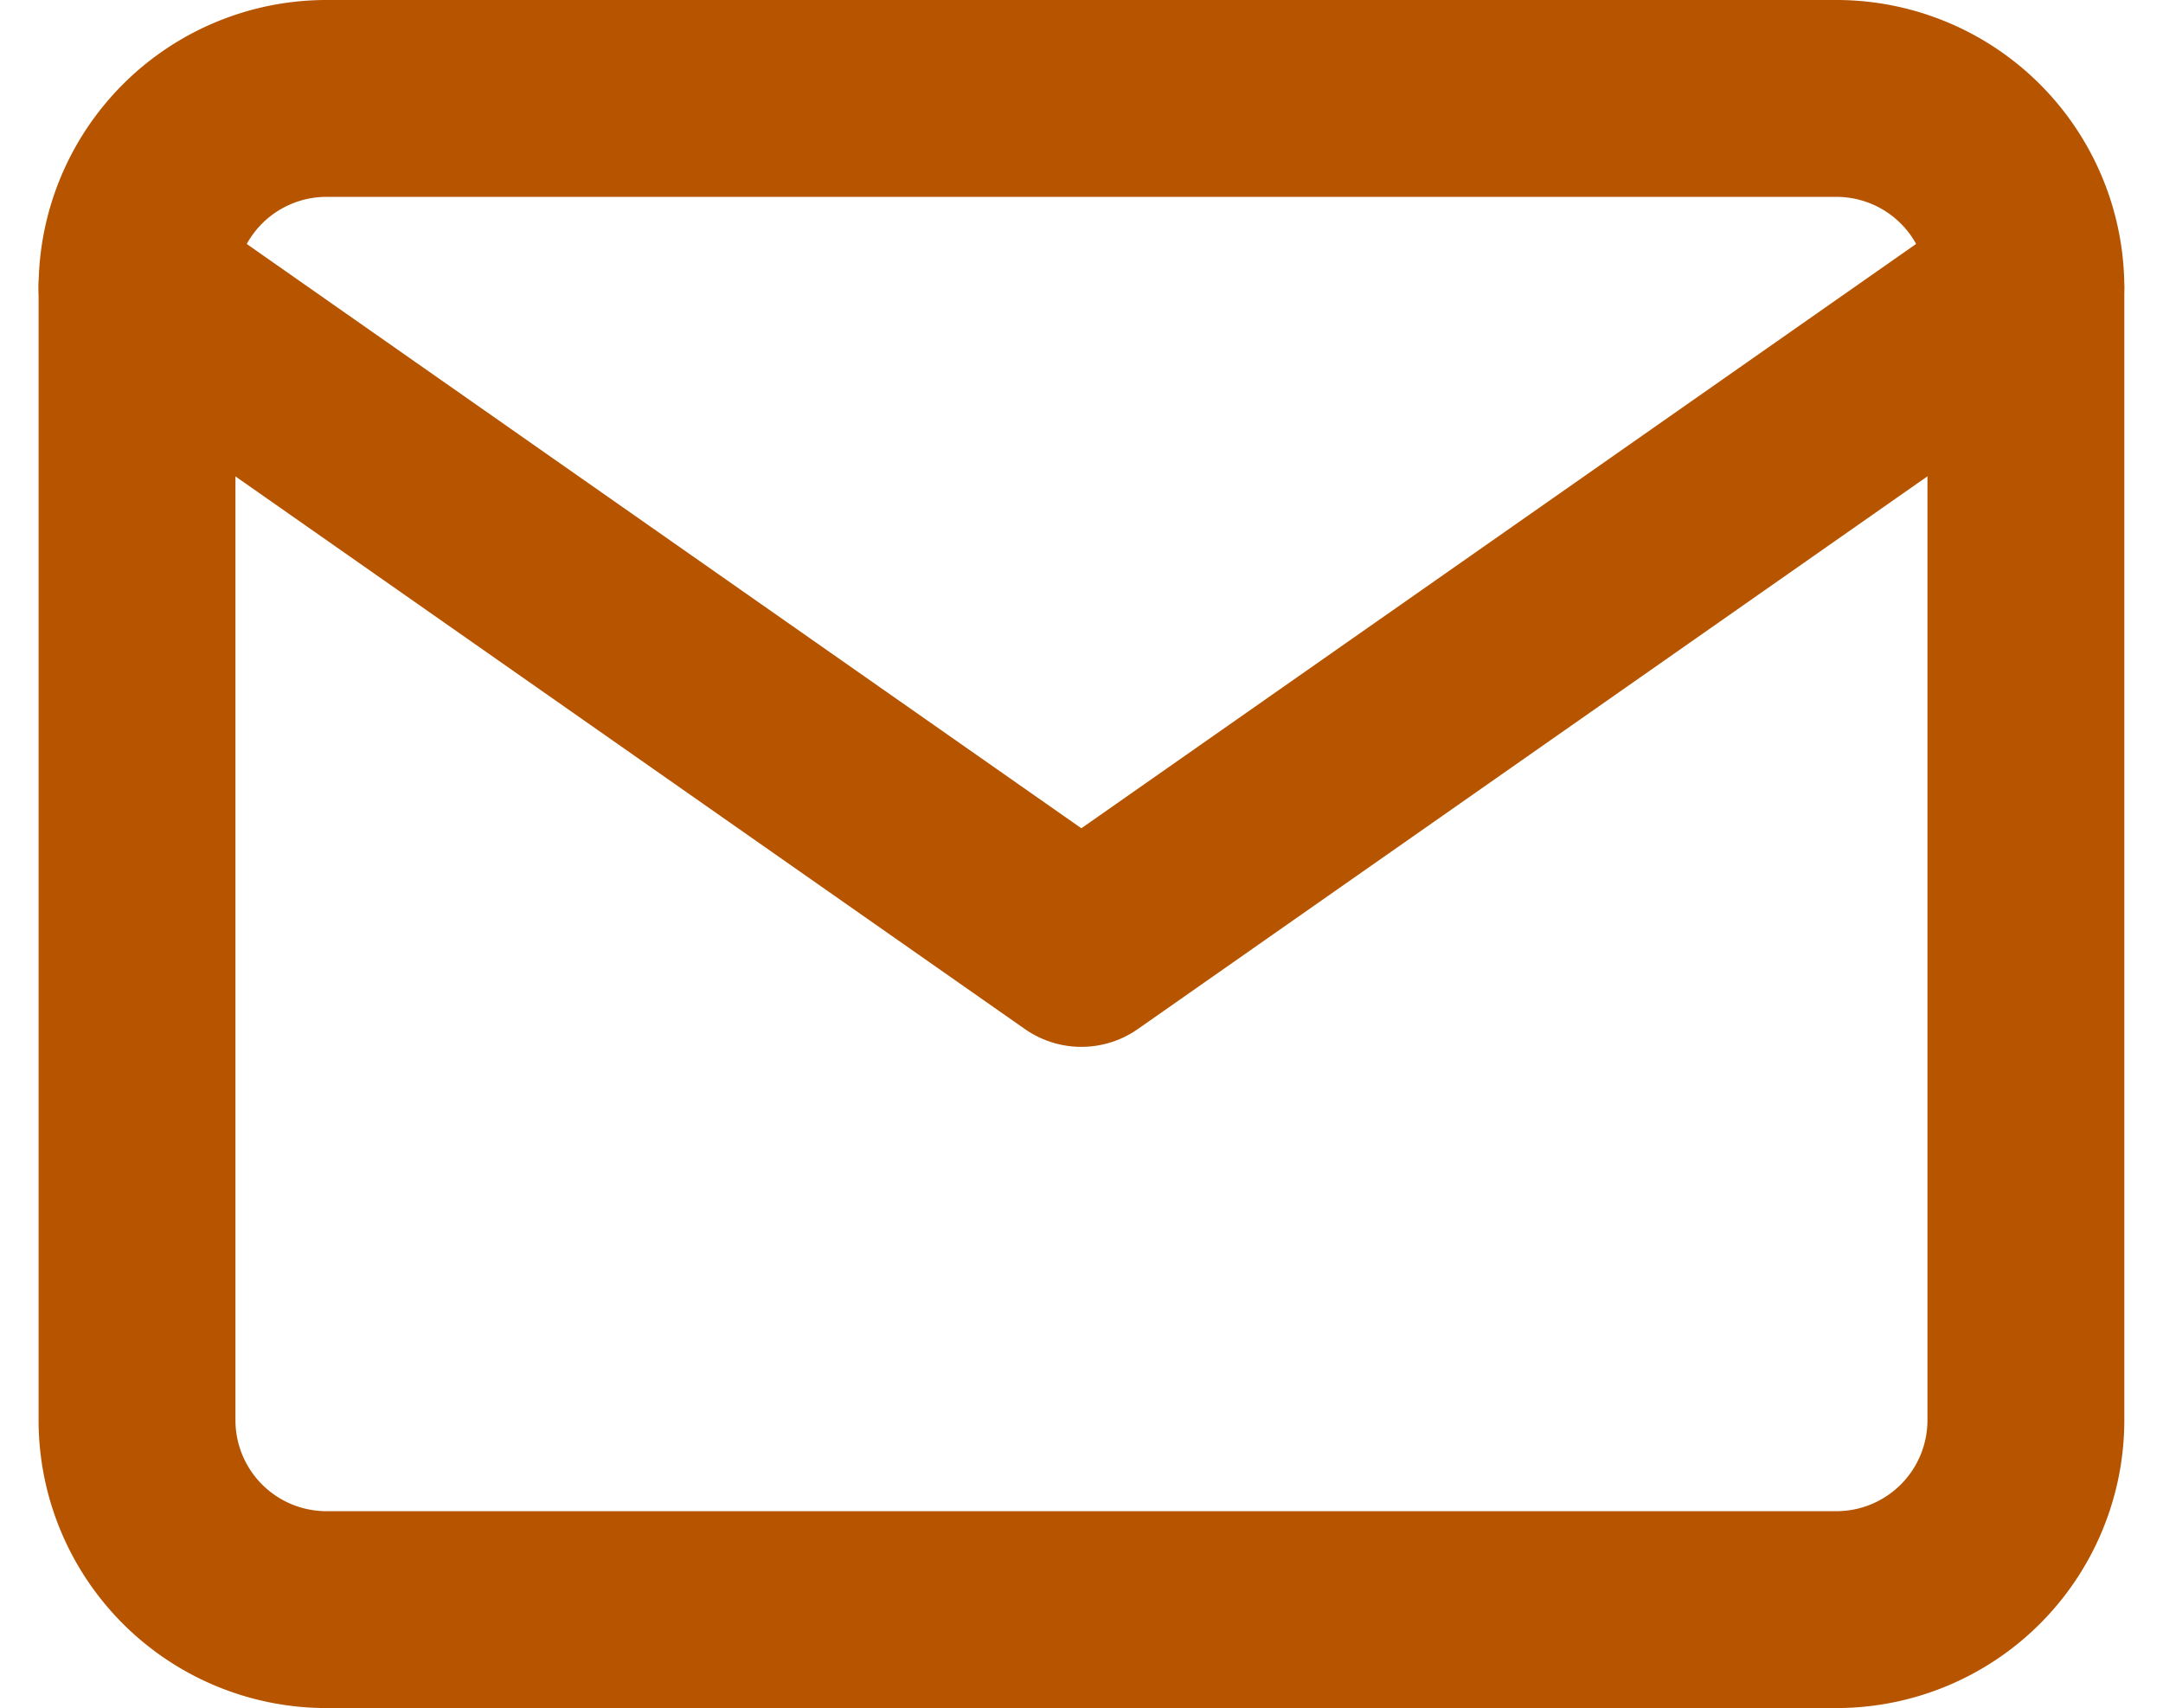
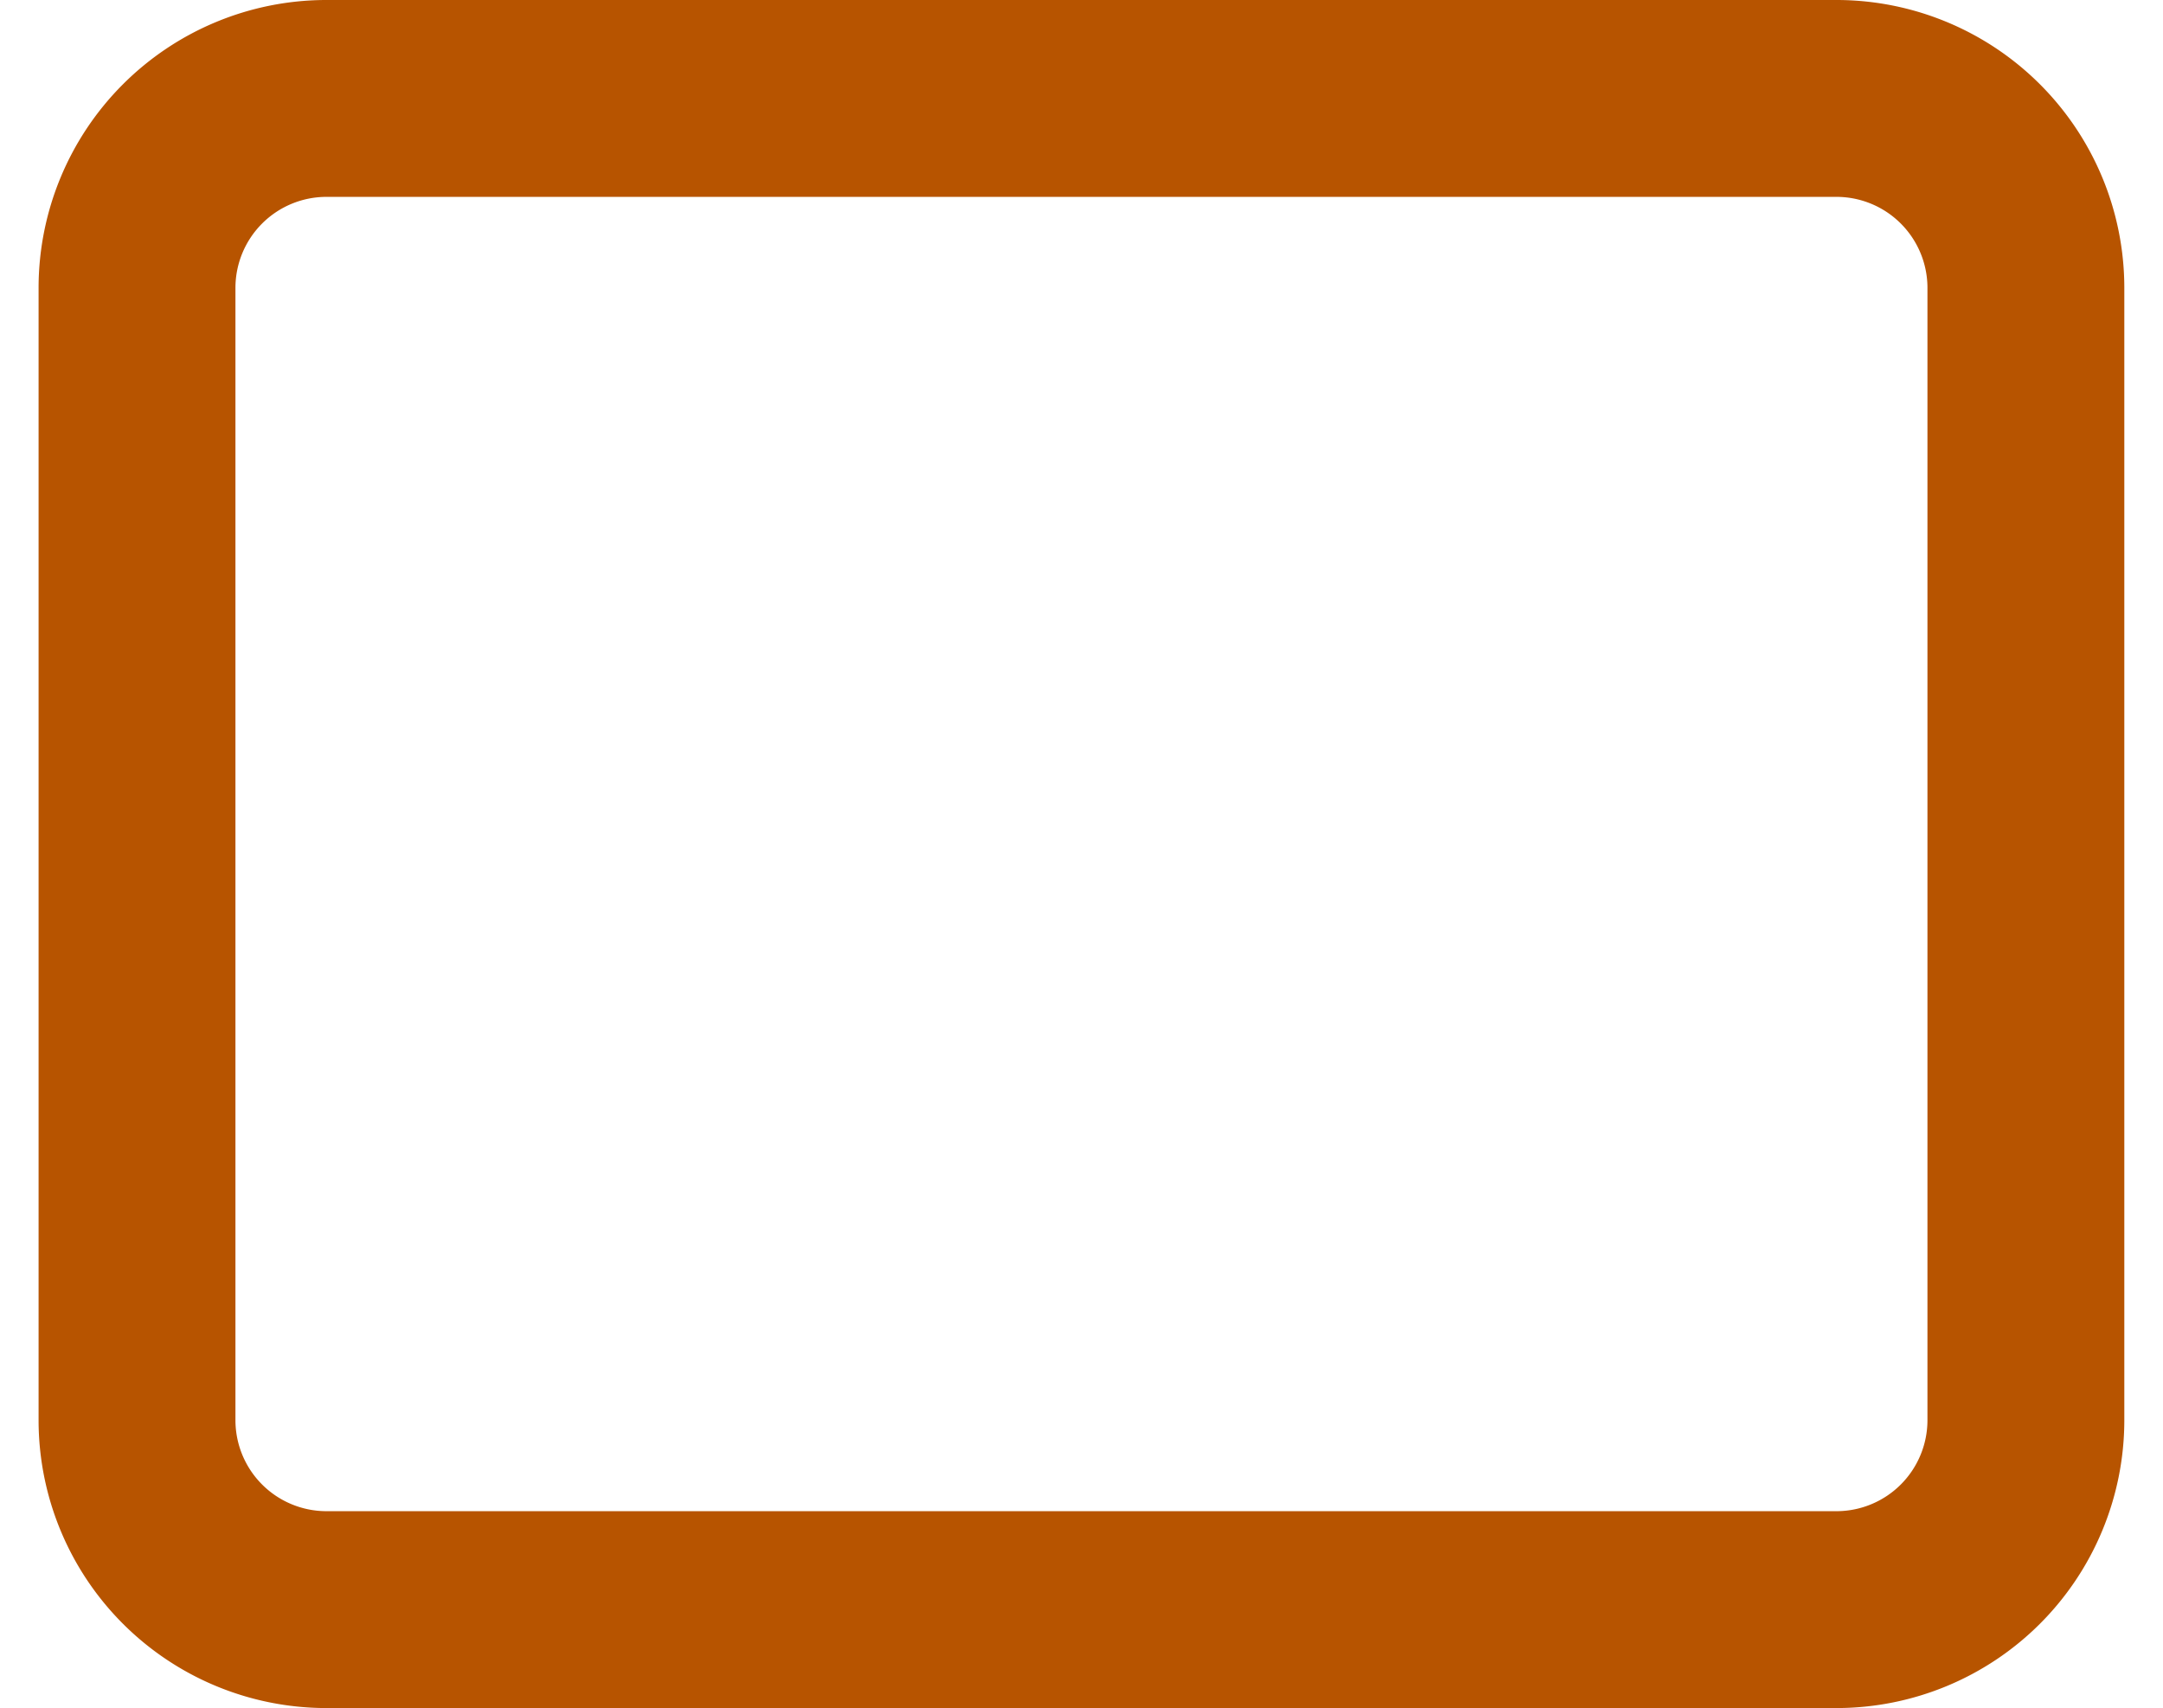
<svg xmlns="http://www.w3.org/2000/svg" width="21.975" height="17.352" viewBox="0 0 21.975 17.352">
  <g data-name="Icon feather-mail">
    <path data-name="Path 33" d="M4.919 6h15.352a1.925 1.925 0 0 1 1.919 1.919v11.514a1.925 1.925 0 0 1-1.919 1.919H4.919A1.925 1.925 0 0 1 3 19.433V7.919A1.925 1.925 0 0 1 4.919 6z" transform="translate(-1.608 -5)" style="fill:none;stroke:#b75400;stroke-linecap:round;stroke-linejoin:round;stroke-width:2px" />
-     <path data-name="Path 34" d="m22.189 9-9.595 6.716L3 9" transform="translate(-1.608 -6.081)" style="fill:none;stroke:#b75400;stroke-linecap:round;stroke-linejoin:round;stroke-width:2px" />
  </g>
</svg>